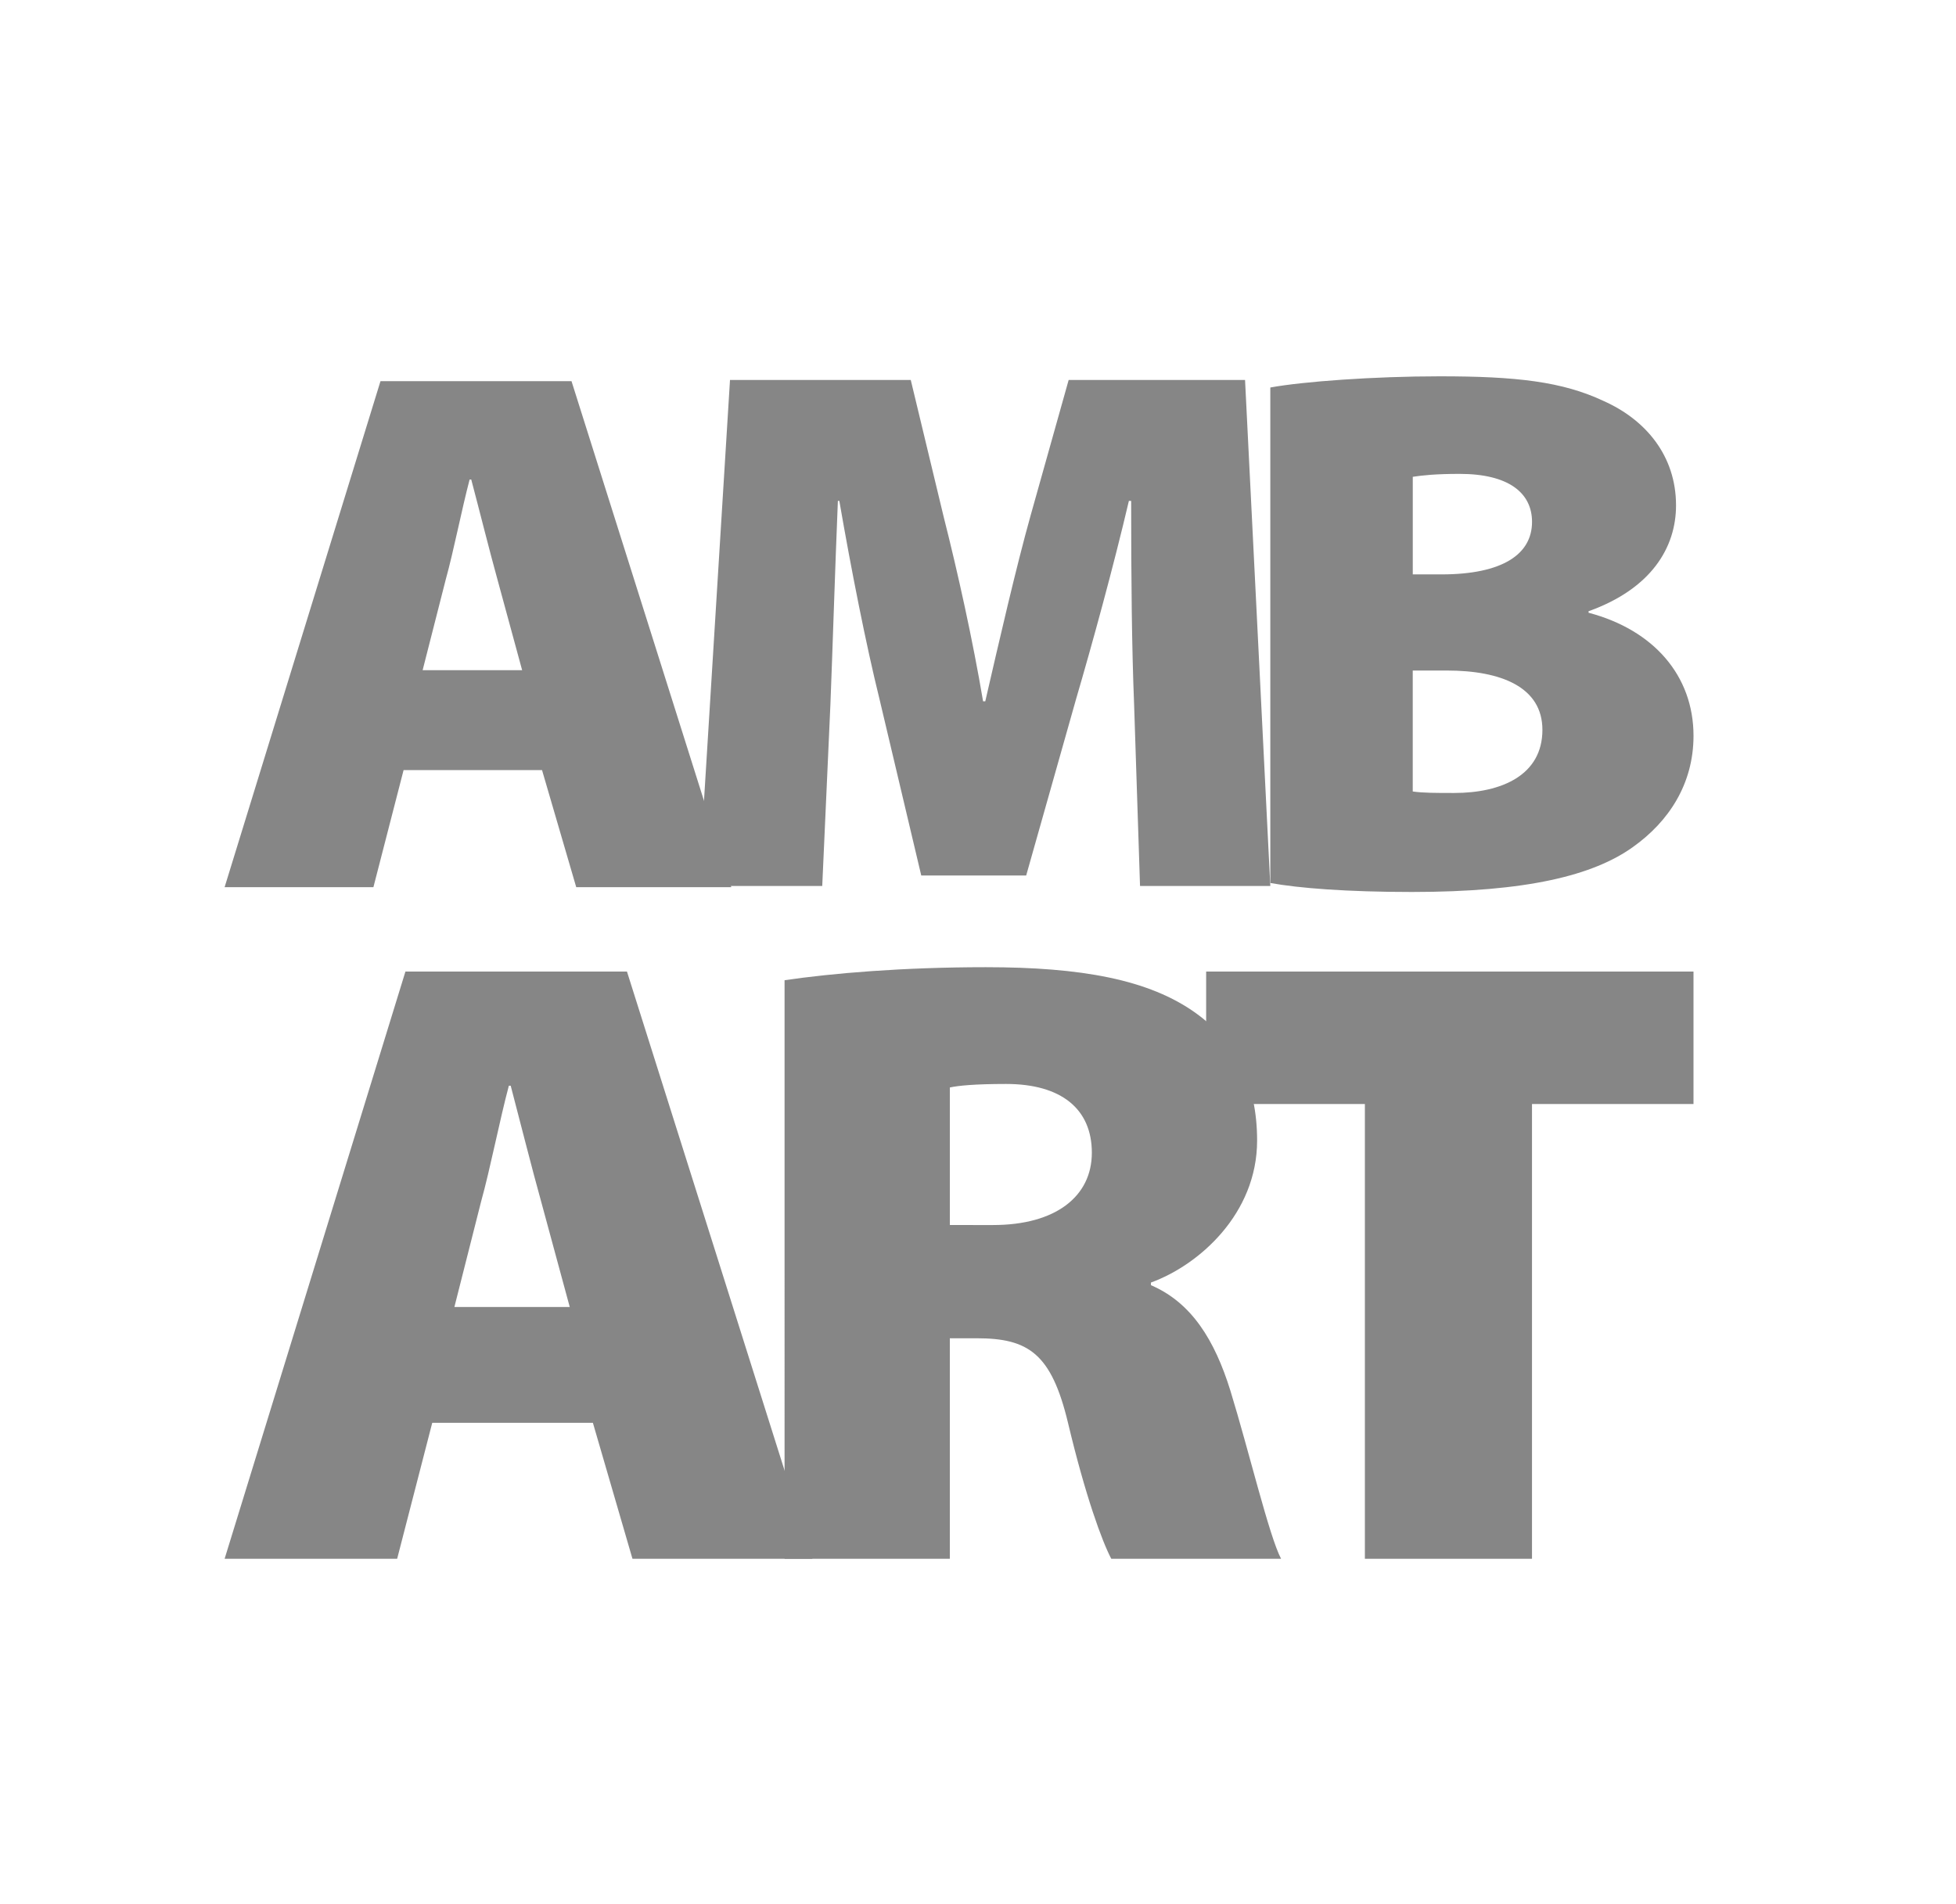
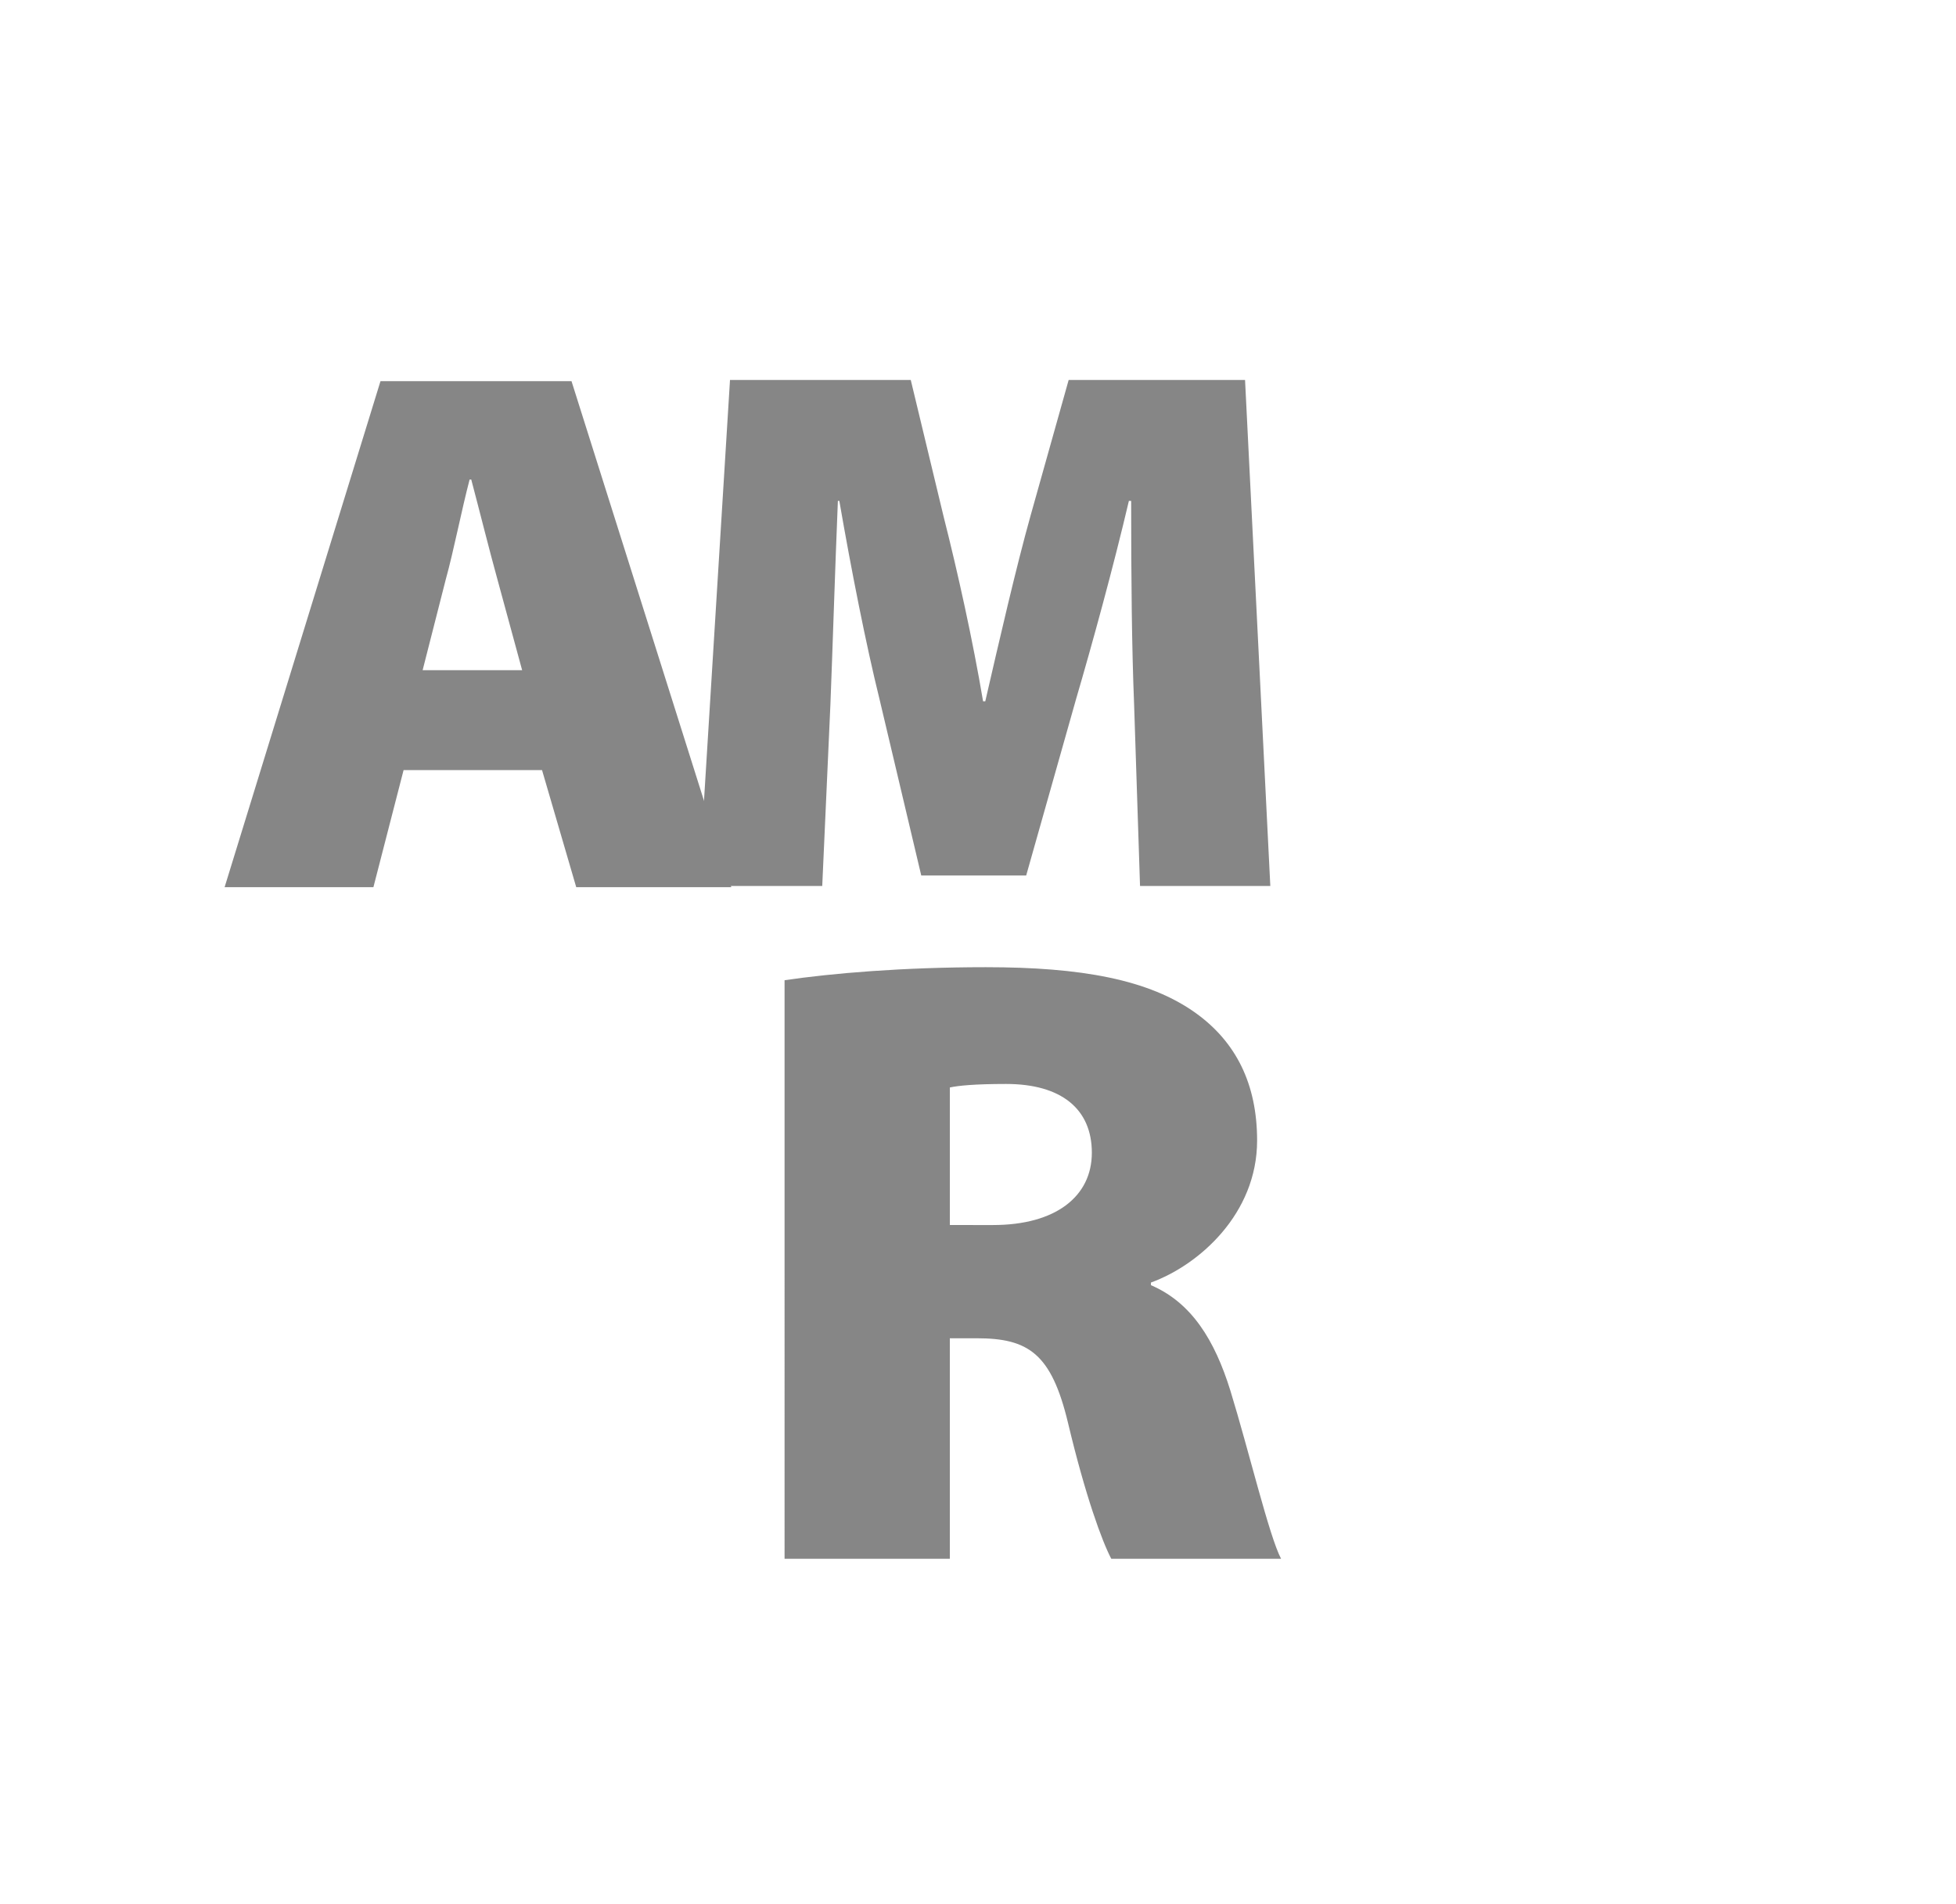
<svg xmlns="http://www.w3.org/2000/svg" id="Capa_1" data-name="Capa 1" viewBox="0 0 1148.09 1117.57">
  <defs>
    <style>.cls-1{fill:#fff;}.cls-2{fill:#868686;}</style>
  </defs>
-   <rect class="cls-1" width="1148.09" height="1117.57" />
-   <polygon class="cls-2" points="237.97 570.37 368 570.37 476.88 915.11 371.23 915.11 348 835.29 253.71 835.29 233.11 915.11 131.84 915.11 237.97 570.37" />
  <path class="cls-2" d="M614.39,889.45C609,879.2,599.22,852.6,589,809.64,579.19,768.73,565.6,760,535.32,760H519.64V889.45h-97V549.81c27.65-4.08,69.33-7.65,118.13-7.65,55.81,0,95.87,7.15,123.48,27.11C687.57,586.16,700,610.68,700,643.93c0,43-34.12,73.11-62.32,83.36v1.55c23.85,10.22,37.4,32.24,46.61,61.84,10.86,35.31,22.76,85.45,29.77,98.77Z" transform="translate(37.87 25.65)" />
-   <path class="cls-2" d="M707.75,201.84c19.16-3.51,60.77-6.57,99.48-6.57,44.82,0,71.9,3.06,96.17,14.5,24.72,11,42.49,32.17,42.49,61.27,0,24.68-14.46,48.93-51.35,62.15v.87c38.27,10.12,61.61,37,61.61,72.27,0,28.19-14.47,50.28-35.51,65.25C897.3,488.34,858.15,498,790.88,498c-38.28,0-66.33-2.23-83.13-5.27Z" transform="translate(37.87 25.65)" />
  <path class="cls-1" d="M552.66,610.71c-18.45,0-28.16,1-33,2.06v80.76H545c36.86,0,58-16.86,58-42.45S585.17,610.71,552.66,610.71Z" transform="translate(37.87 25.65)" />
  <path class="cls-1" d="M279.76,679.74c-5.43-19.43-12.48-47.55-17.87-68h-1.08c-5.47,20.5-10.89,48.62-16.29,68l-15.68,61.91h67.71Z" transform="translate(37.87 25.65)" />
-   <path class="cls-1" d="M861.37,280.74c0-17.2-14-28.19-42.49-28.19-14,0-21.88.85-27.51,1.72v57.29h16.79C844.11,311.56,861.37,299.69,861.37,280.74Z" transform="translate(37.87 25.65)" />
-   <polygon class="cls-2" points="707.96 570.37 994.01 570.37 994.01 648.13 899.22 648.13 899.22 915.11 801.13 915.11 801.13 648.13 707.96 648.13 707.96 570.37" />
  <path class="cls-2" d="M390.61,197.42h106.1L516,277.65c8.27,32.64,17.07,72.3,23.16,108.41h1.29c8.33-36.11,17.92-78,26.66-109.29l22.28-79.35H692.92l14.83,297.05H631.28L627.8,387.85c-1.35-33.52-1.73-73.18-1.73-119.44h-1.33c-9.21,39.22-21.45,83.73-31,116.34L564.45,488.34H502.87L478.35,384.75c-7.86-31.77-16.56-75.81-23.57-116.34h-.85c-1.73,41.88-3.06,85.92-4.38,119.44l-4.8,106.62h-72.5Z" transform="translate(37.87 25.65)" />
  <polygon class="cls-2" points="223.33 223.77 335.45 223.77 429.23 520.82 338.22 520.82 318.15 452.1 236.89 452.1 219.18 520.82 131.84 520.82 223.33 223.77" />
  <path class="cls-1" d="M254.1,314.5c-4.65-16.76-10.69-41-15.37-58.64h-.95c-4.65,17.6-9.34,41.88-14,58.64L210.2,367.78h58.4Z" transform="translate(37.87 25.65)" />
  <path class="cls-1" d="M811.42,368H791.35v71c6,.88,13.56.88,24.31.88,28,0,51.8-10.56,51.8-37.06C867.46,377.69,843.15,368,811.42,368Z" transform="translate(37.87 25.65)" />
</svg>